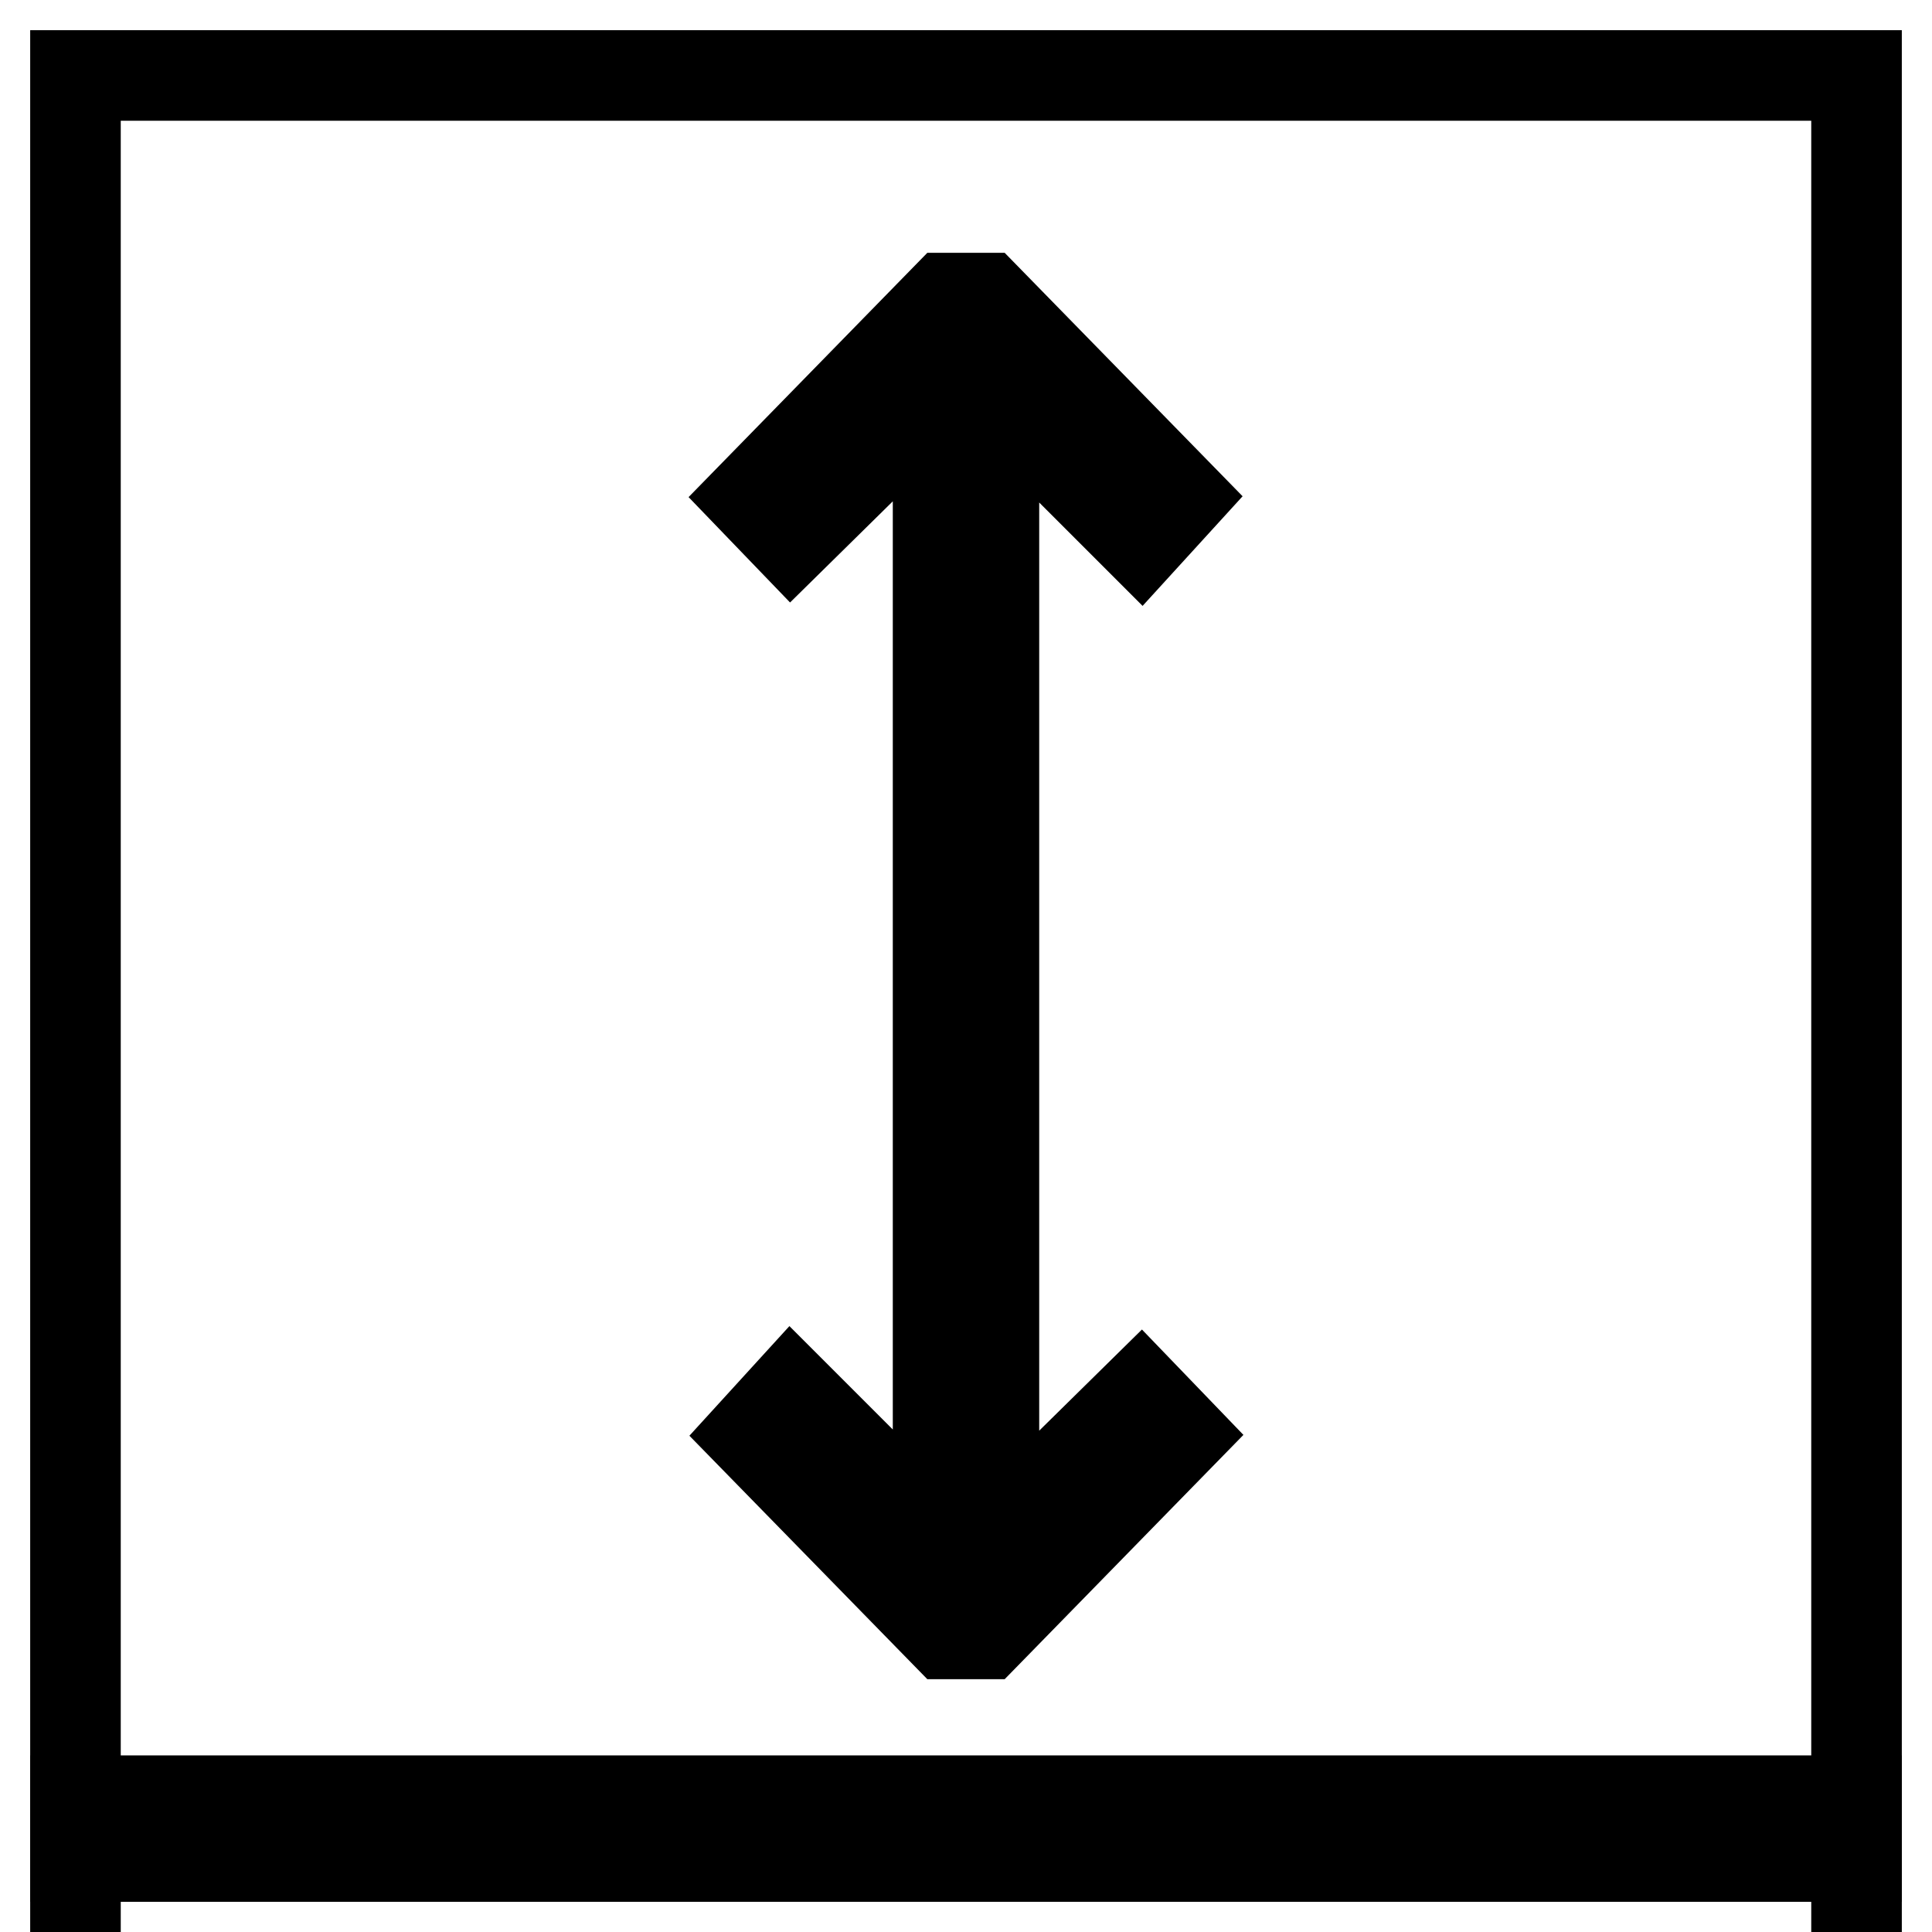
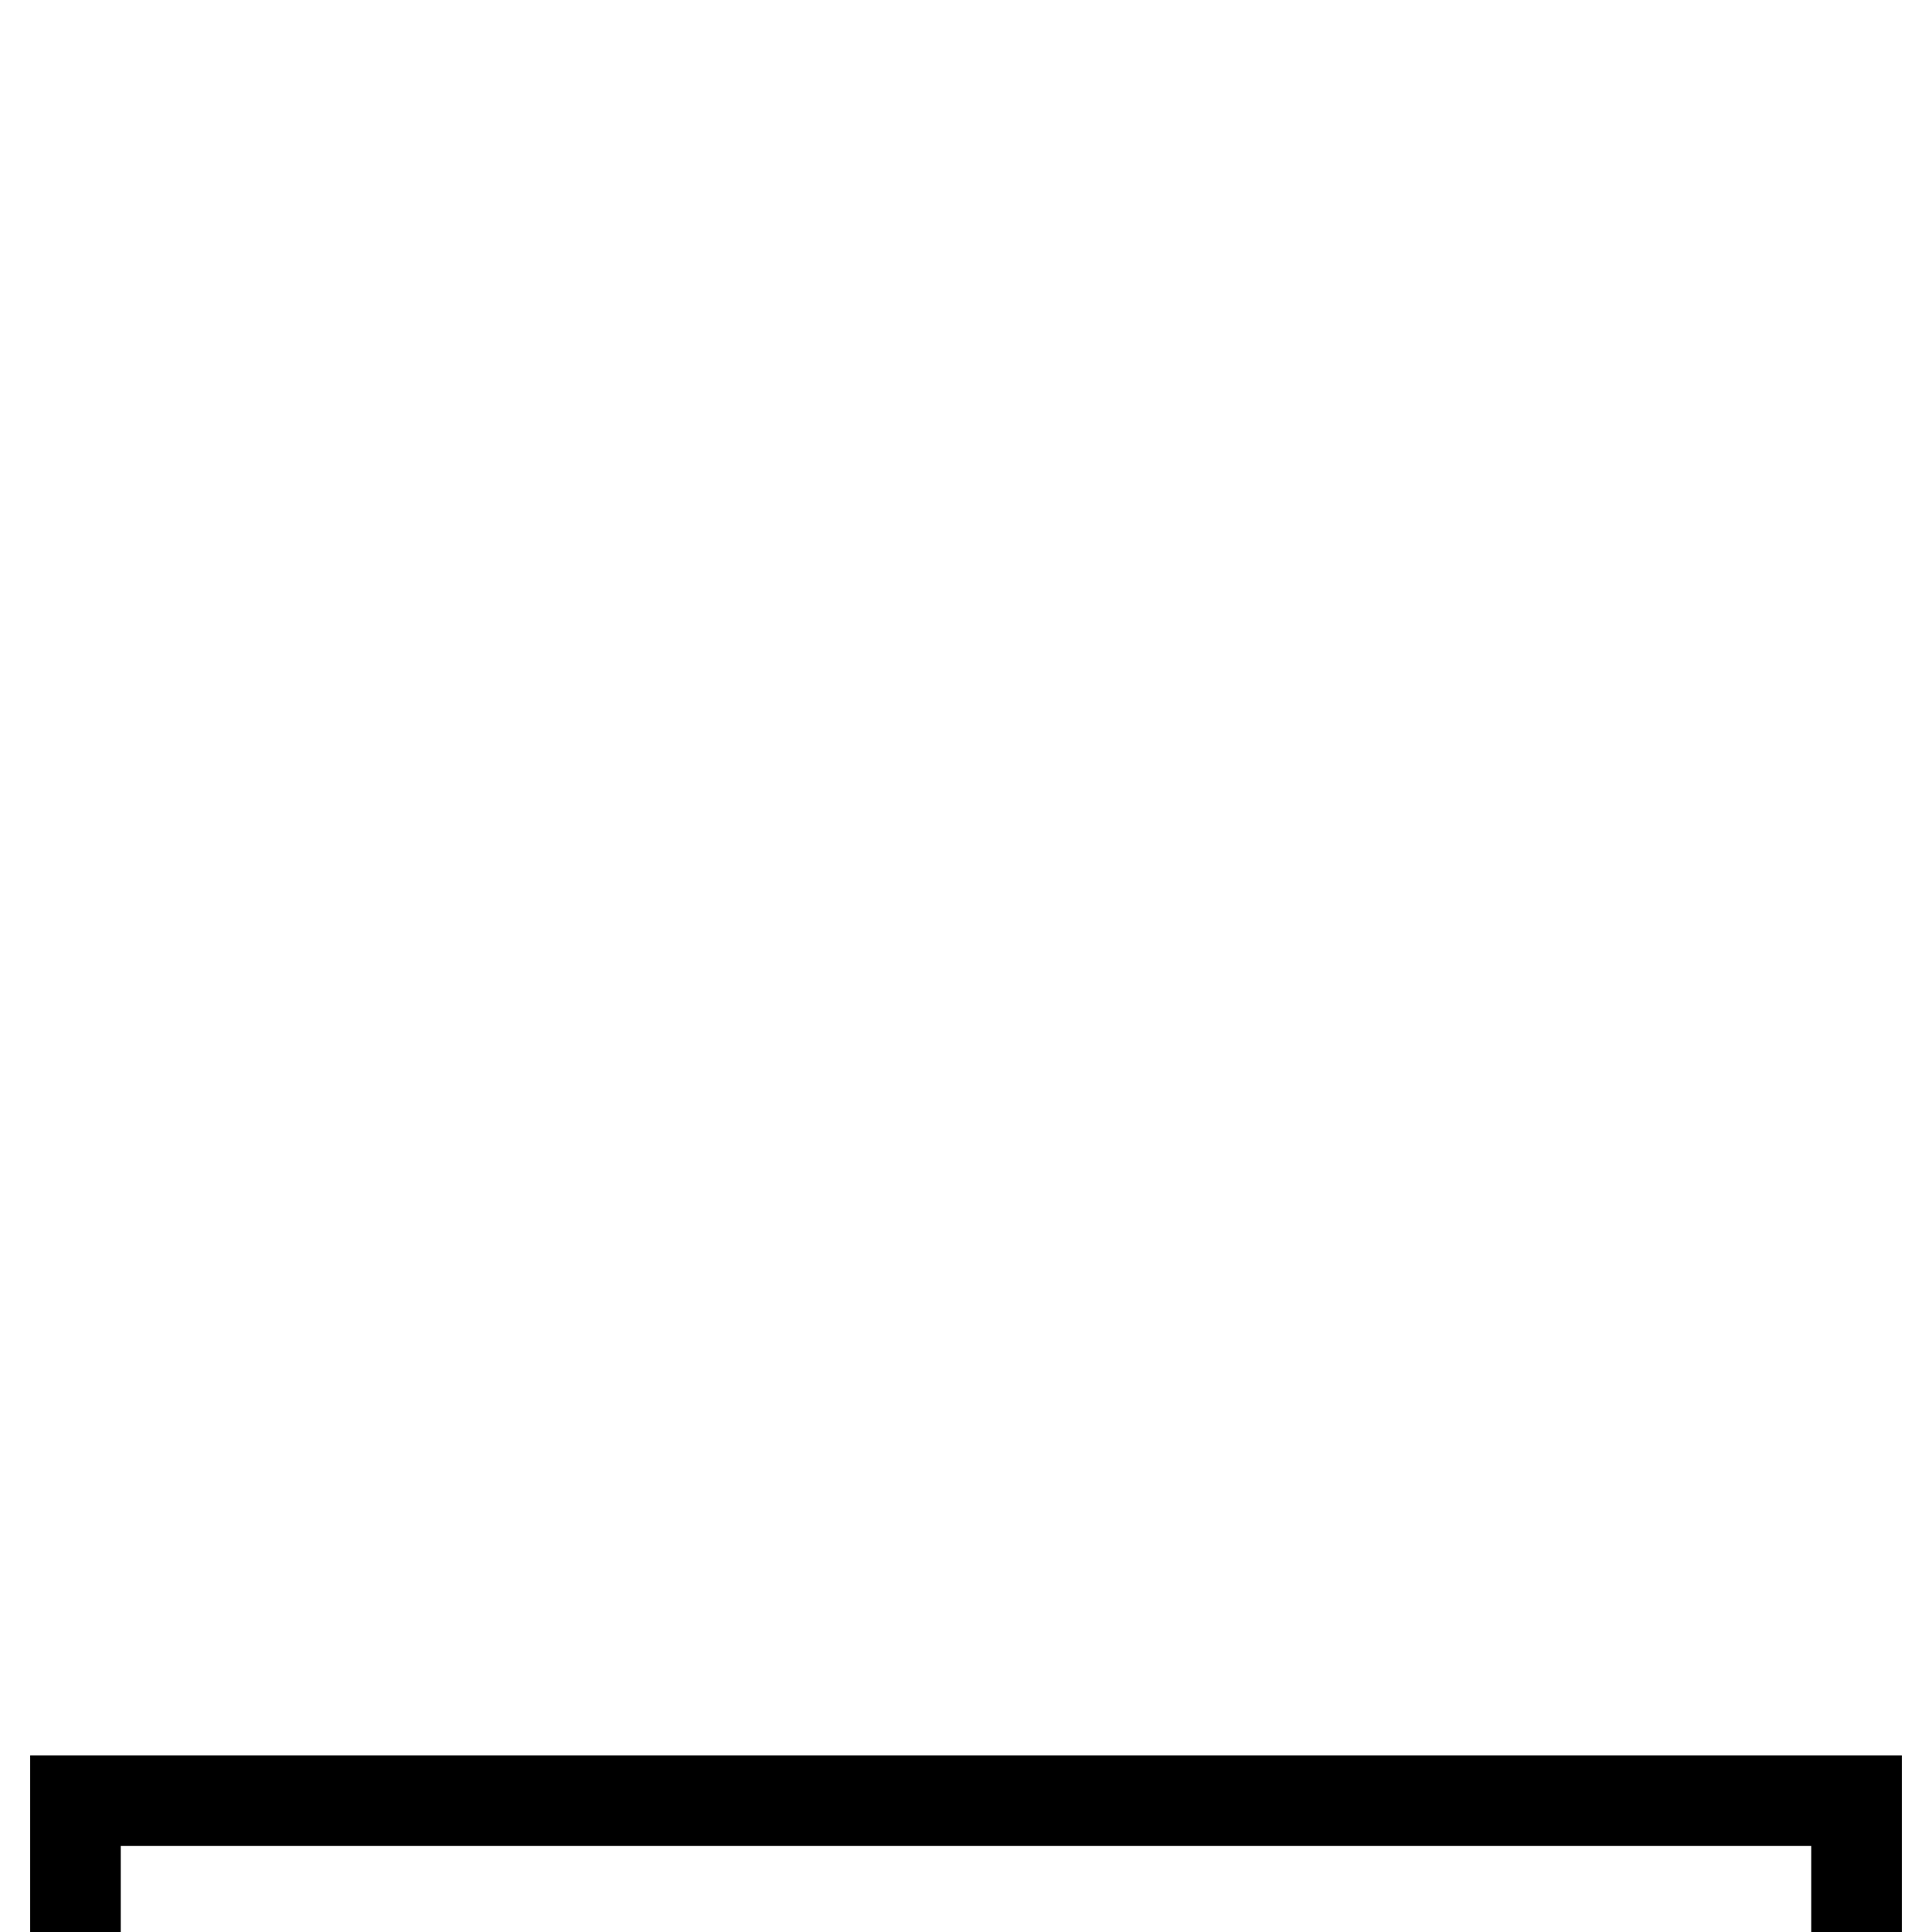
<svg xmlns="http://www.w3.org/2000/svg" version="1.1" x="0px" y="0px" viewBox="0 0 256 256" enable-background="new 0 0 256 256" xml:space="preserve">
  <g>
    <g>
-       <path stroke-width="12" fill-opacity="0" stroke="#000000" d="M104.8 184.4L99.6 190.1 125.4 216.5 130.6 216.5 156.4 190.1 151.2 184.7 131.7 203.9 131.7 52.1 151.2 71.6 156.4 65.9 130.6 39.5 125.4 39.5 99.6 65.9 104.8 71.3 124.3 52.1 124.3 203.9 z" />
-       <path stroke-width="12" fill-opacity="0" stroke="#000000" d="M10 10h236v236h-236z" />
      <path stroke-width="12" fill-opacity="0" stroke="#000000" d="M10 238.6h236v236h-236z" />
    </g>
  </g>
</svg>